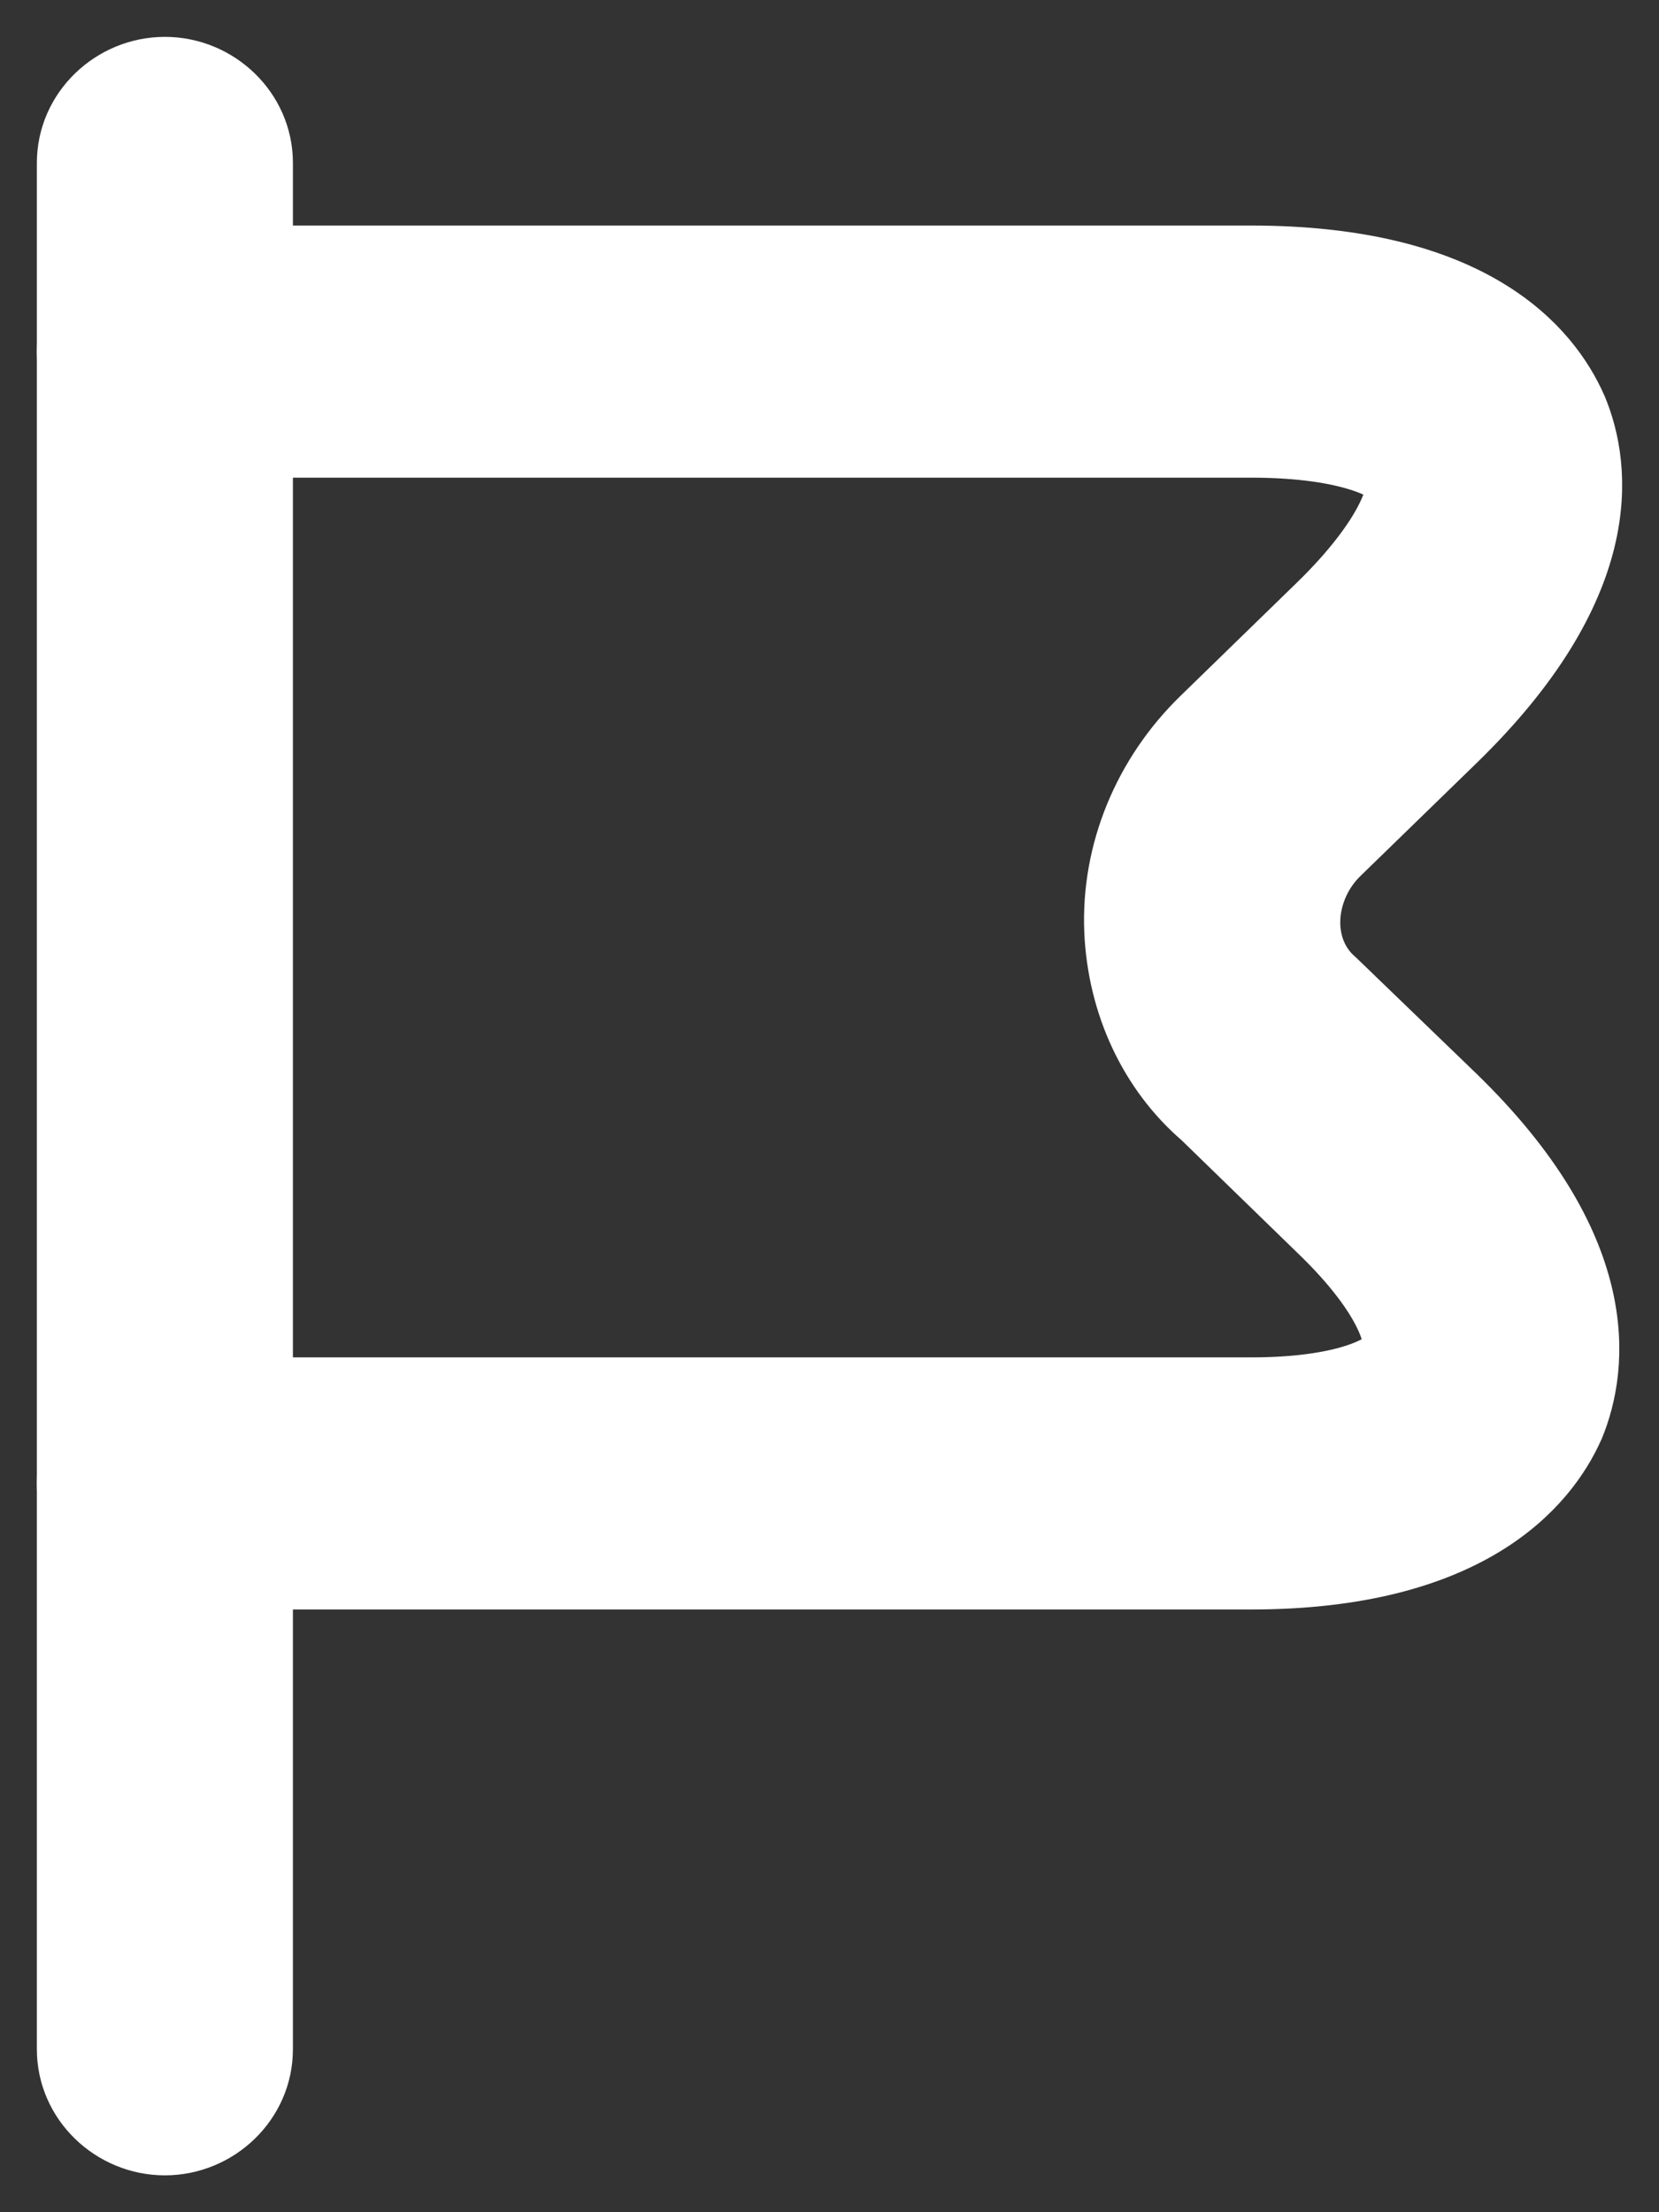
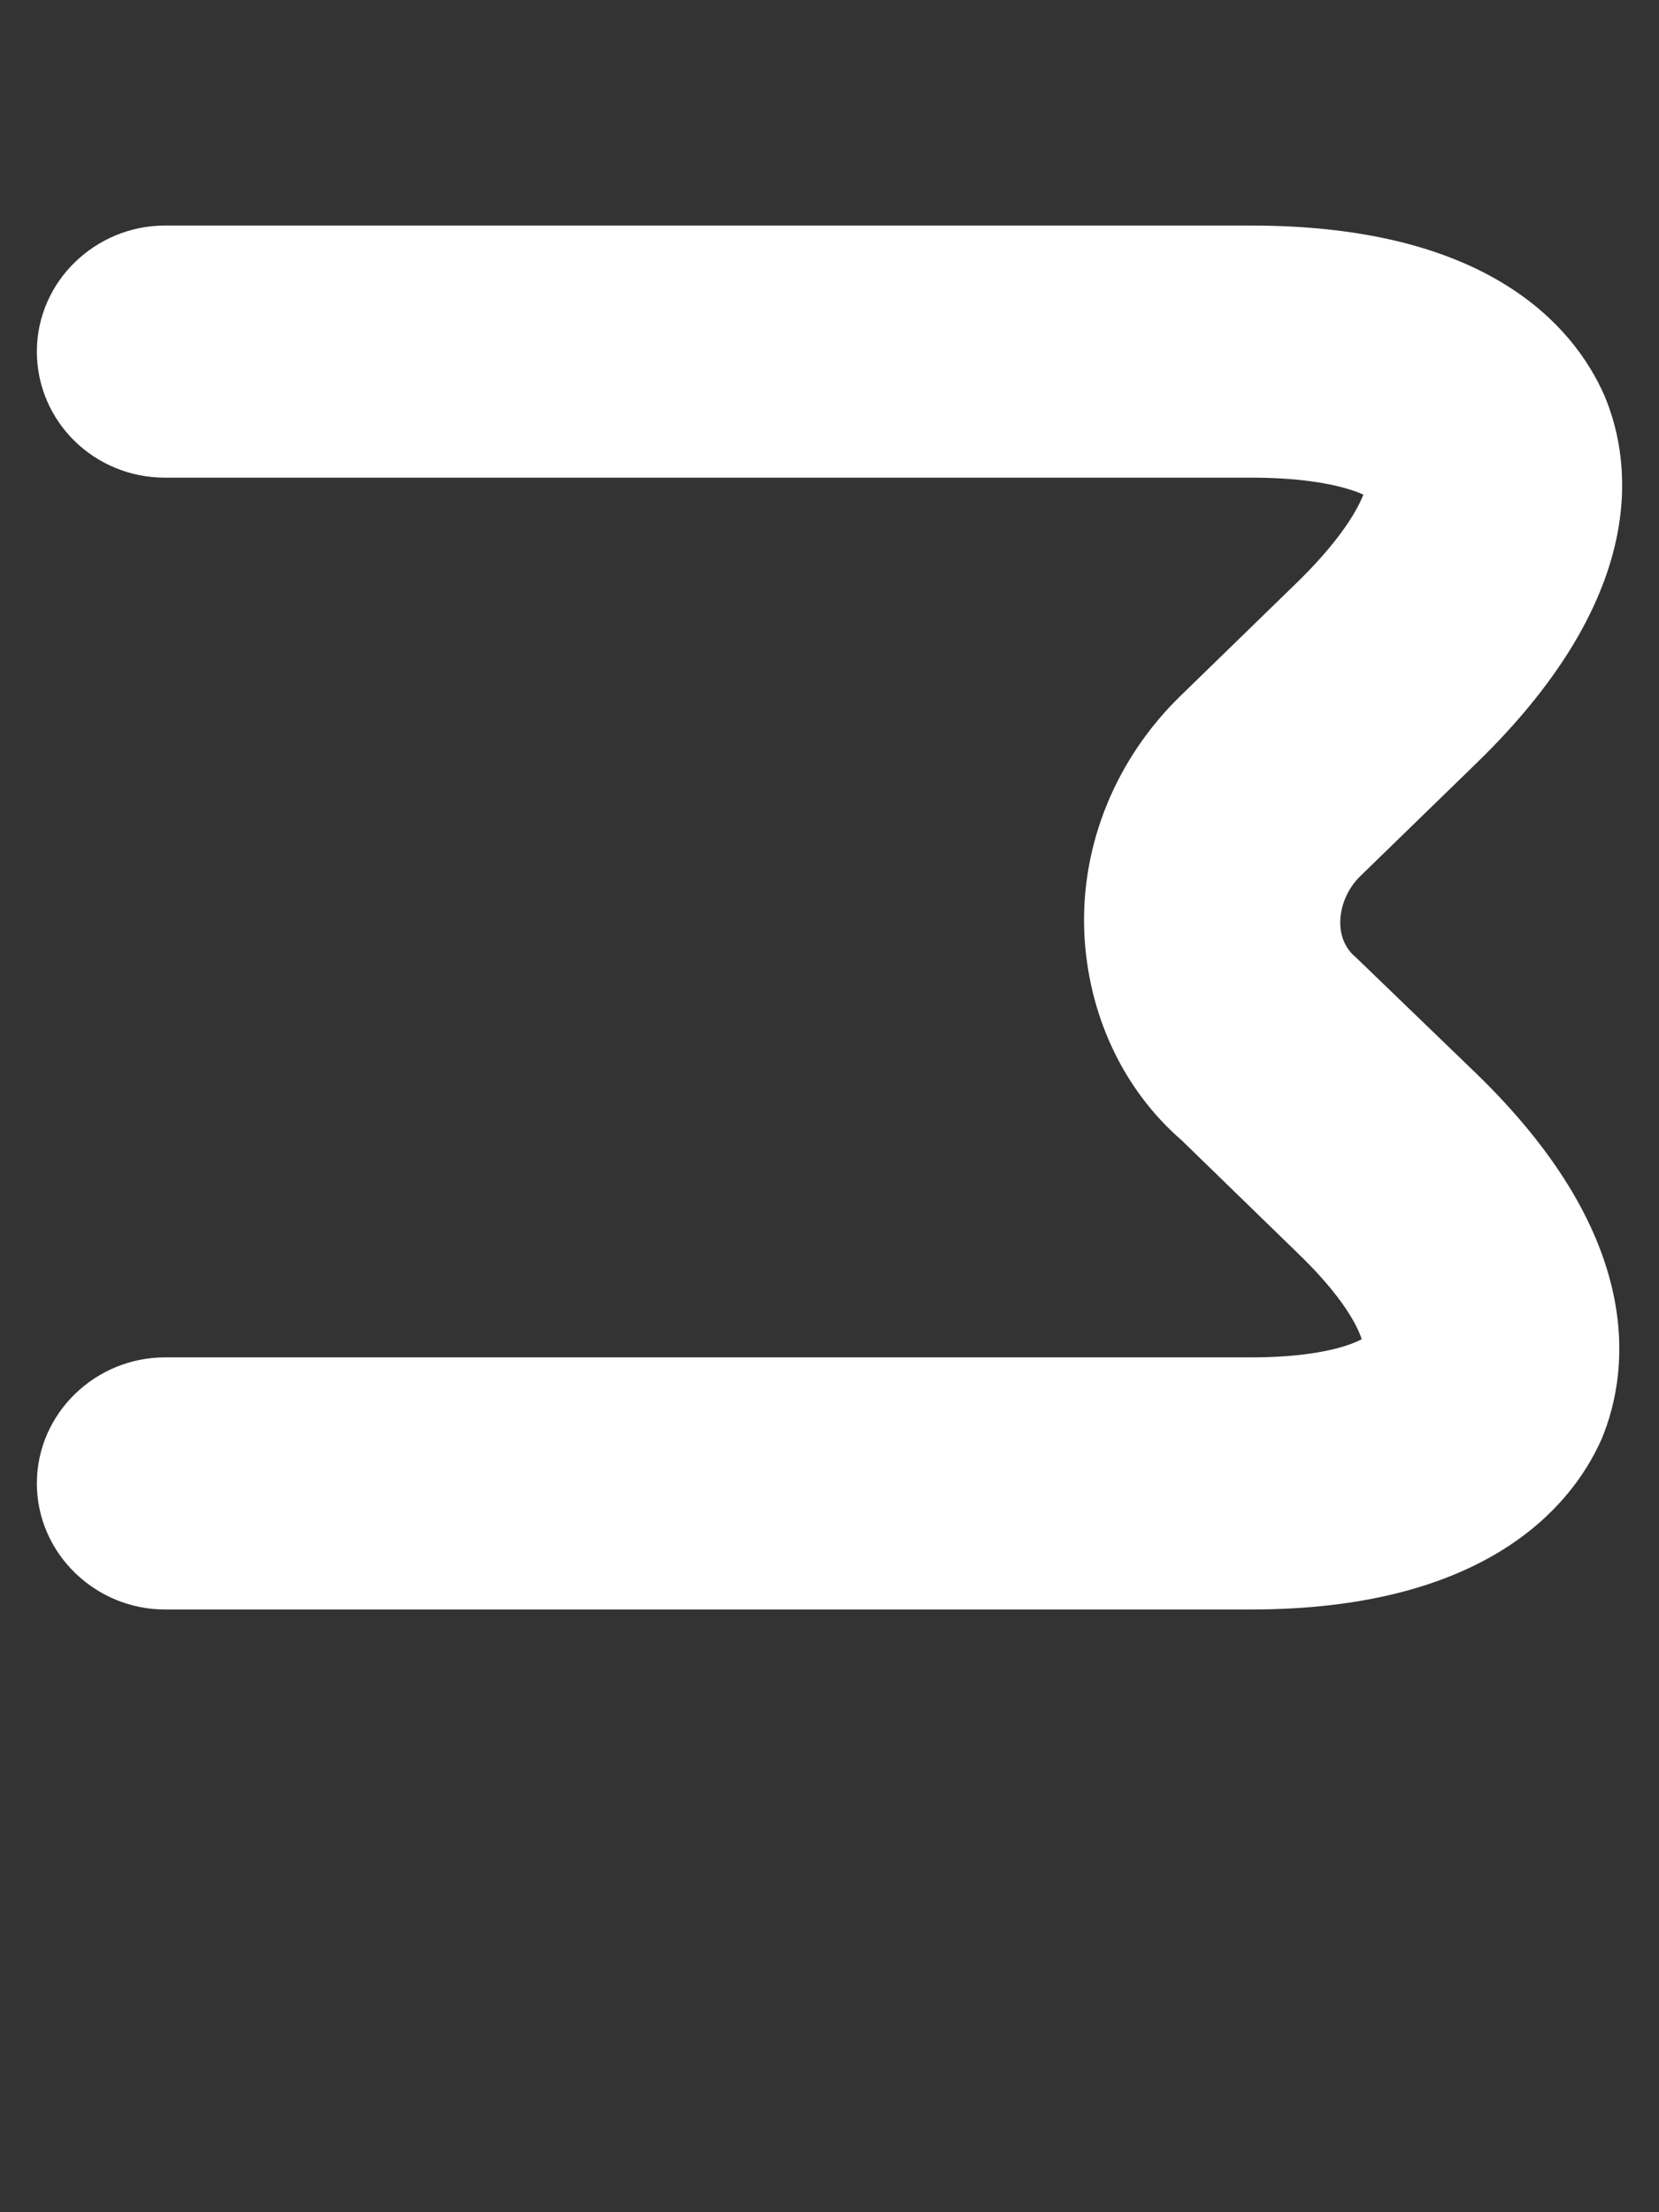
<svg xmlns="http://www.w3.org/2000/svg" width="18" height="24" viewBox="0 0 18 24" fill="none">
  <rect x="0" y="0" width="18" height="24" fill="#333333" stroke="none" />
-   <path d="M0.7 22.233C0.7 22.826 1.2 23.3 1.789 23.3C2.378 23.3 2.878 22.826 2.878 22.233V1.767C2.878 1.174 2.378 0.7 1.789 0.7C1.2 0.7 0.7 1.174 0.7 1.767V22.233Z" fill="white" stroke="white" stroke-width="0.6" />
  <path d="M14.28 13.371L14.282 13.373C14.675 13.75 14.893 14.061 15.002 14.292C15.116 14.534 15.091 14.645 15.085 14.659C15.085 14.659 15.085 14.661 15.082 14.664C15.082 14.665 15.081 14.667 15.08 14.668C15.078 14.671 15.075 14.675 15.072 14.679C15.061 14.692 15.044 14.709 15.017 14.729C14.964 14.771 14.88 14.818 14.756 14.864C14.508 14.954 14.124 15.026 13.574 15.026H1.789C1.2 15.026 0.7 15.5 0.7 16.093C0.7 16.686 1.2 17.161 1.789 17.161H13.574C14.746 17.161 15.556 16.916 16.113 16.579C16.672 16.24 16.957 15.818 17.099 15.499L17.099 15.499L17.103 15.491C17.238 15.162 17.347 14.665 17.197 14.036C17.048 13.41 16.649 12.679 15.814 11.867L15.813 11.866L14.508 10.607L14.508 10.607L14.498 10.598C14.343 10.462 14.25 10.265 14.242 10.036C14.234 9.765 14.347 9.487 14.551 9.289L15.814 8.061C16.664 7.234 17.071 6.496 17.225 5.868C17.379 5.236 17.27 4.74 17.134 4.414L17.134 4.414L17.132 4.41C16.989 4.085 16.706 3.662 16.143 3.324C15.583 2.988 14.766 2.747 13.574 2.747H1.789C1.2 2.747 0.7 3.221 0.7 3.814C0.7 4.405 1.187 4.882 1.789 4.882H13.574C14.105 4.882 14.497 4.946 14.761 5.033C14.893 5.076 14.985 5.123 15.045 5.165C15.101 5.203 15.117 5.229 15.119 5.233C15.12 5.236 15.126 5.262 15.116 5.324C15.104 5.393 15.072 5.49 15.01 5.612C14.886 5.856 14.653 6.173 14.28 6.536L13.018 7.764C12.381 8.383 12.029 9.232 12.064 10.099L12.064 10.1C12.099 10.91 12.445 11.652 13.024 12.15L14.28 13.371Z" fill="white" stroke="white" stroke-width="0.6" />
</svg>